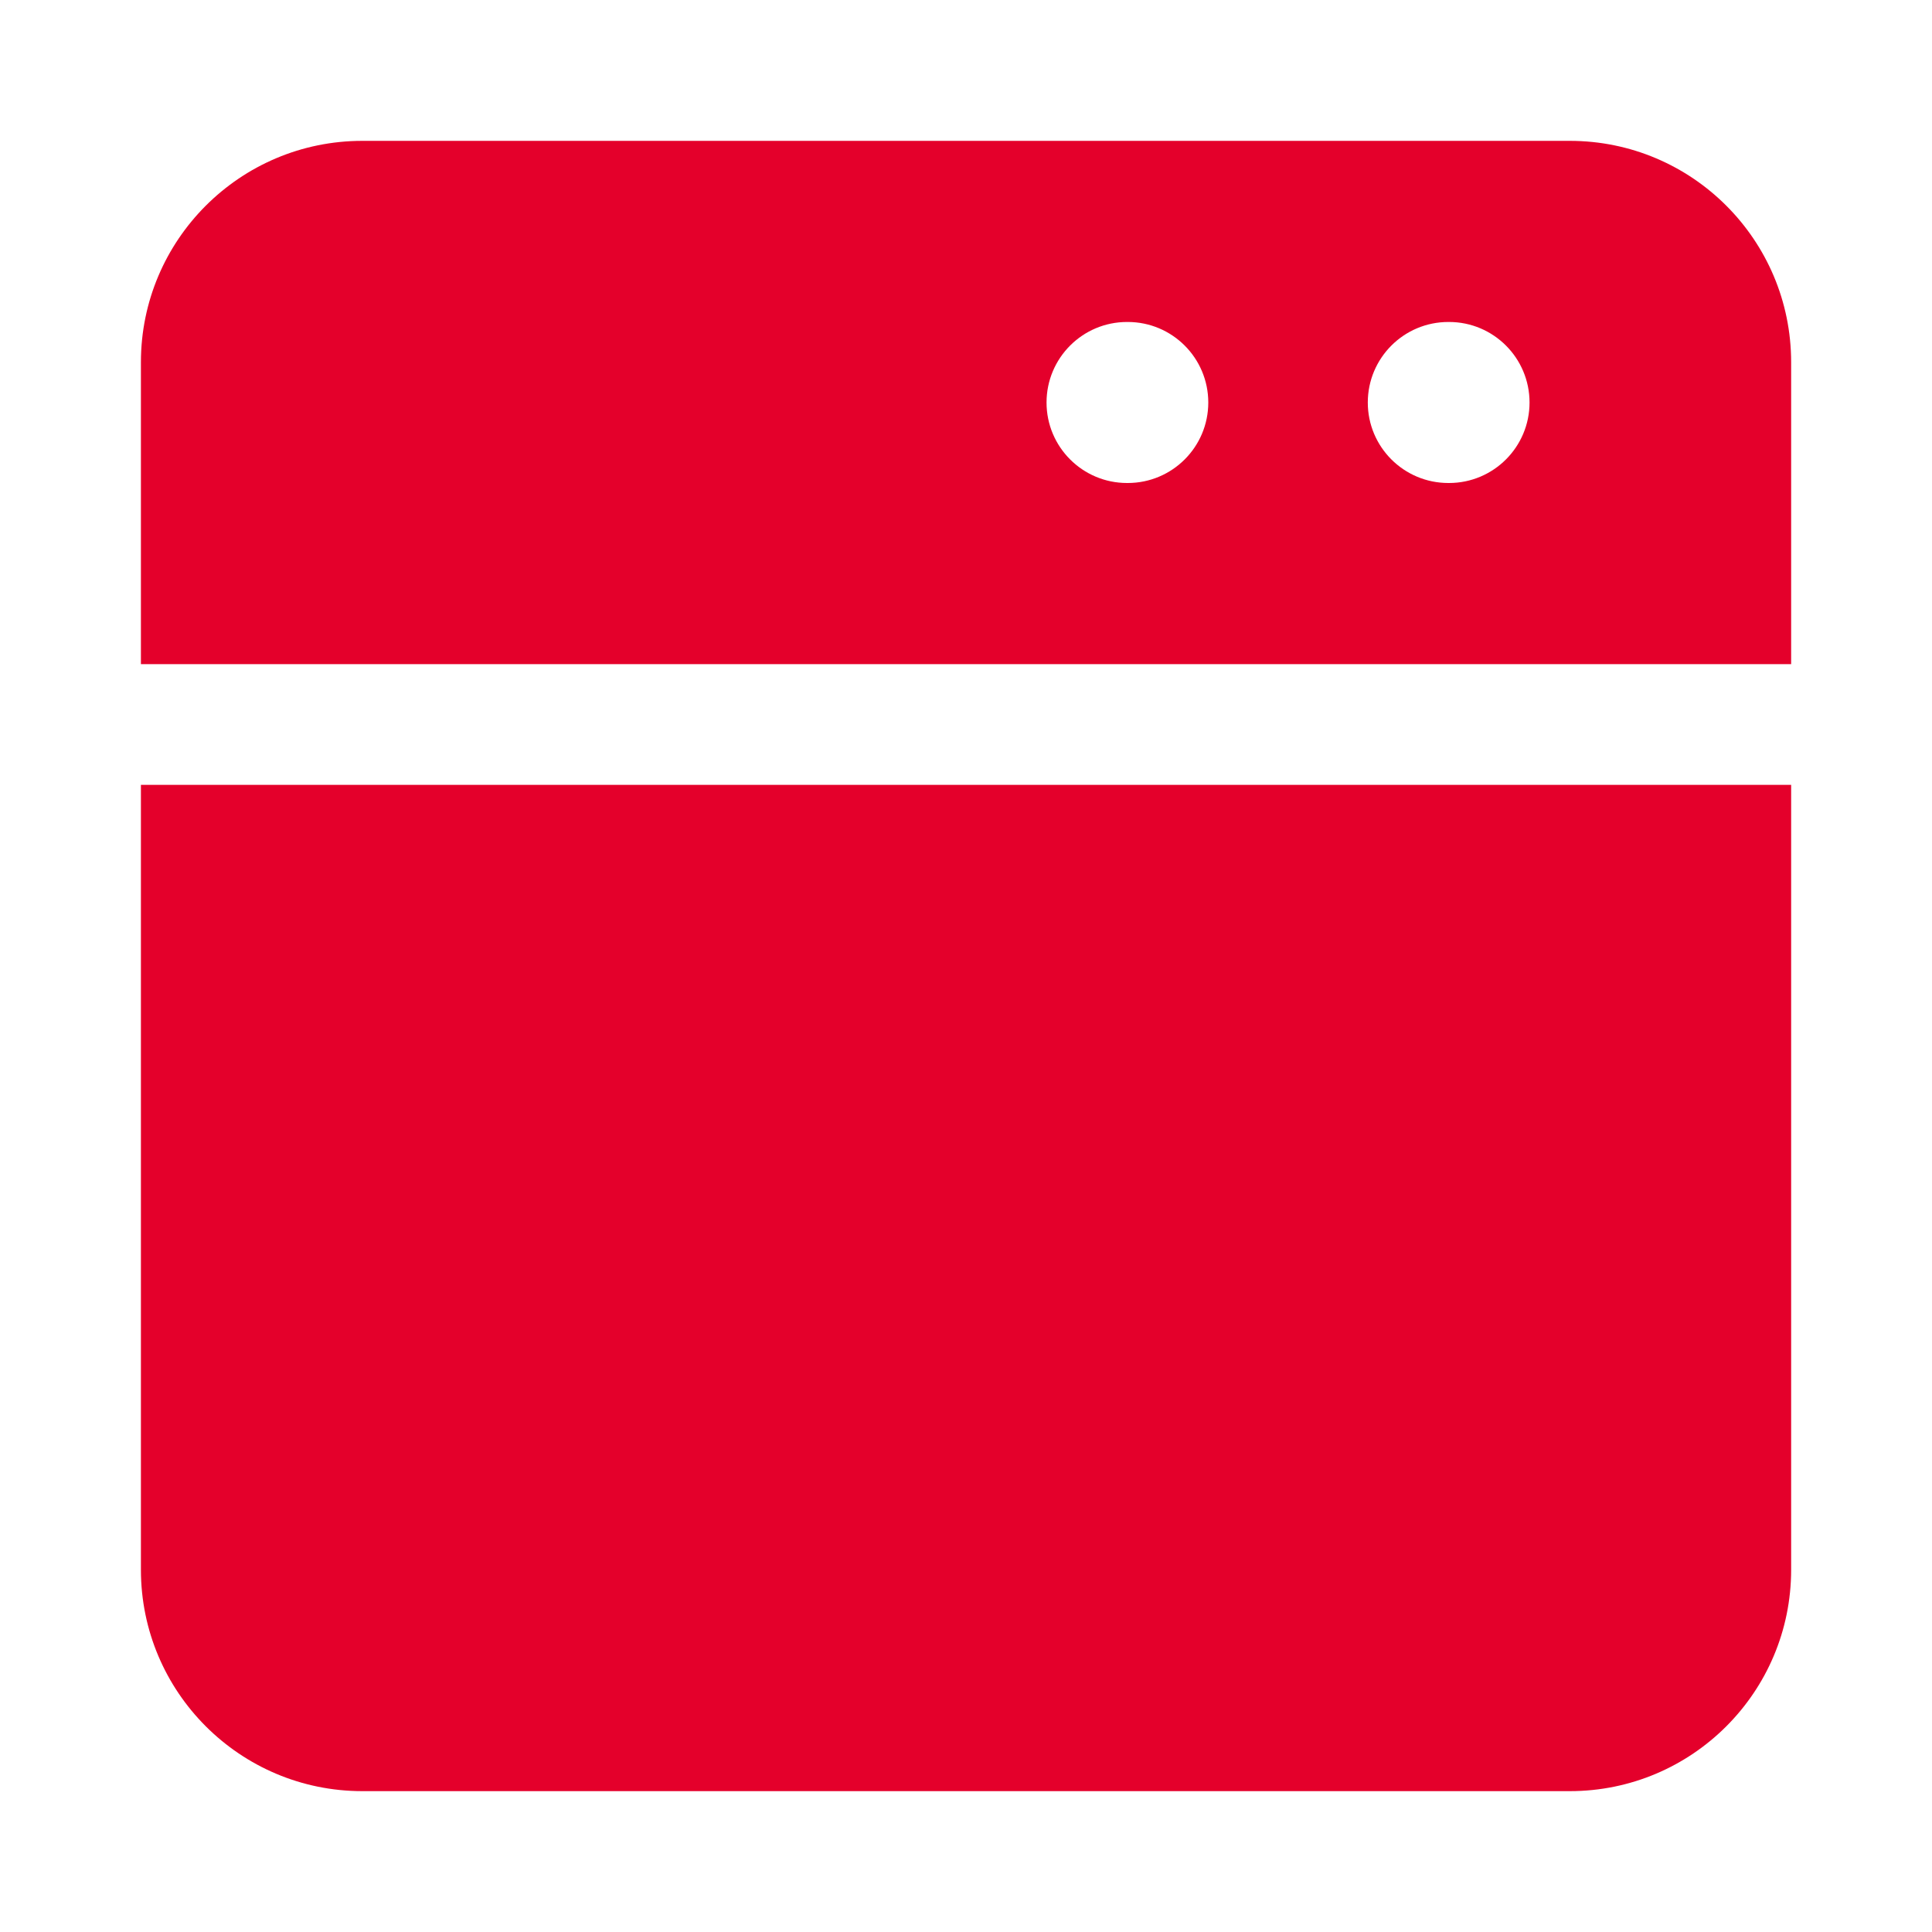
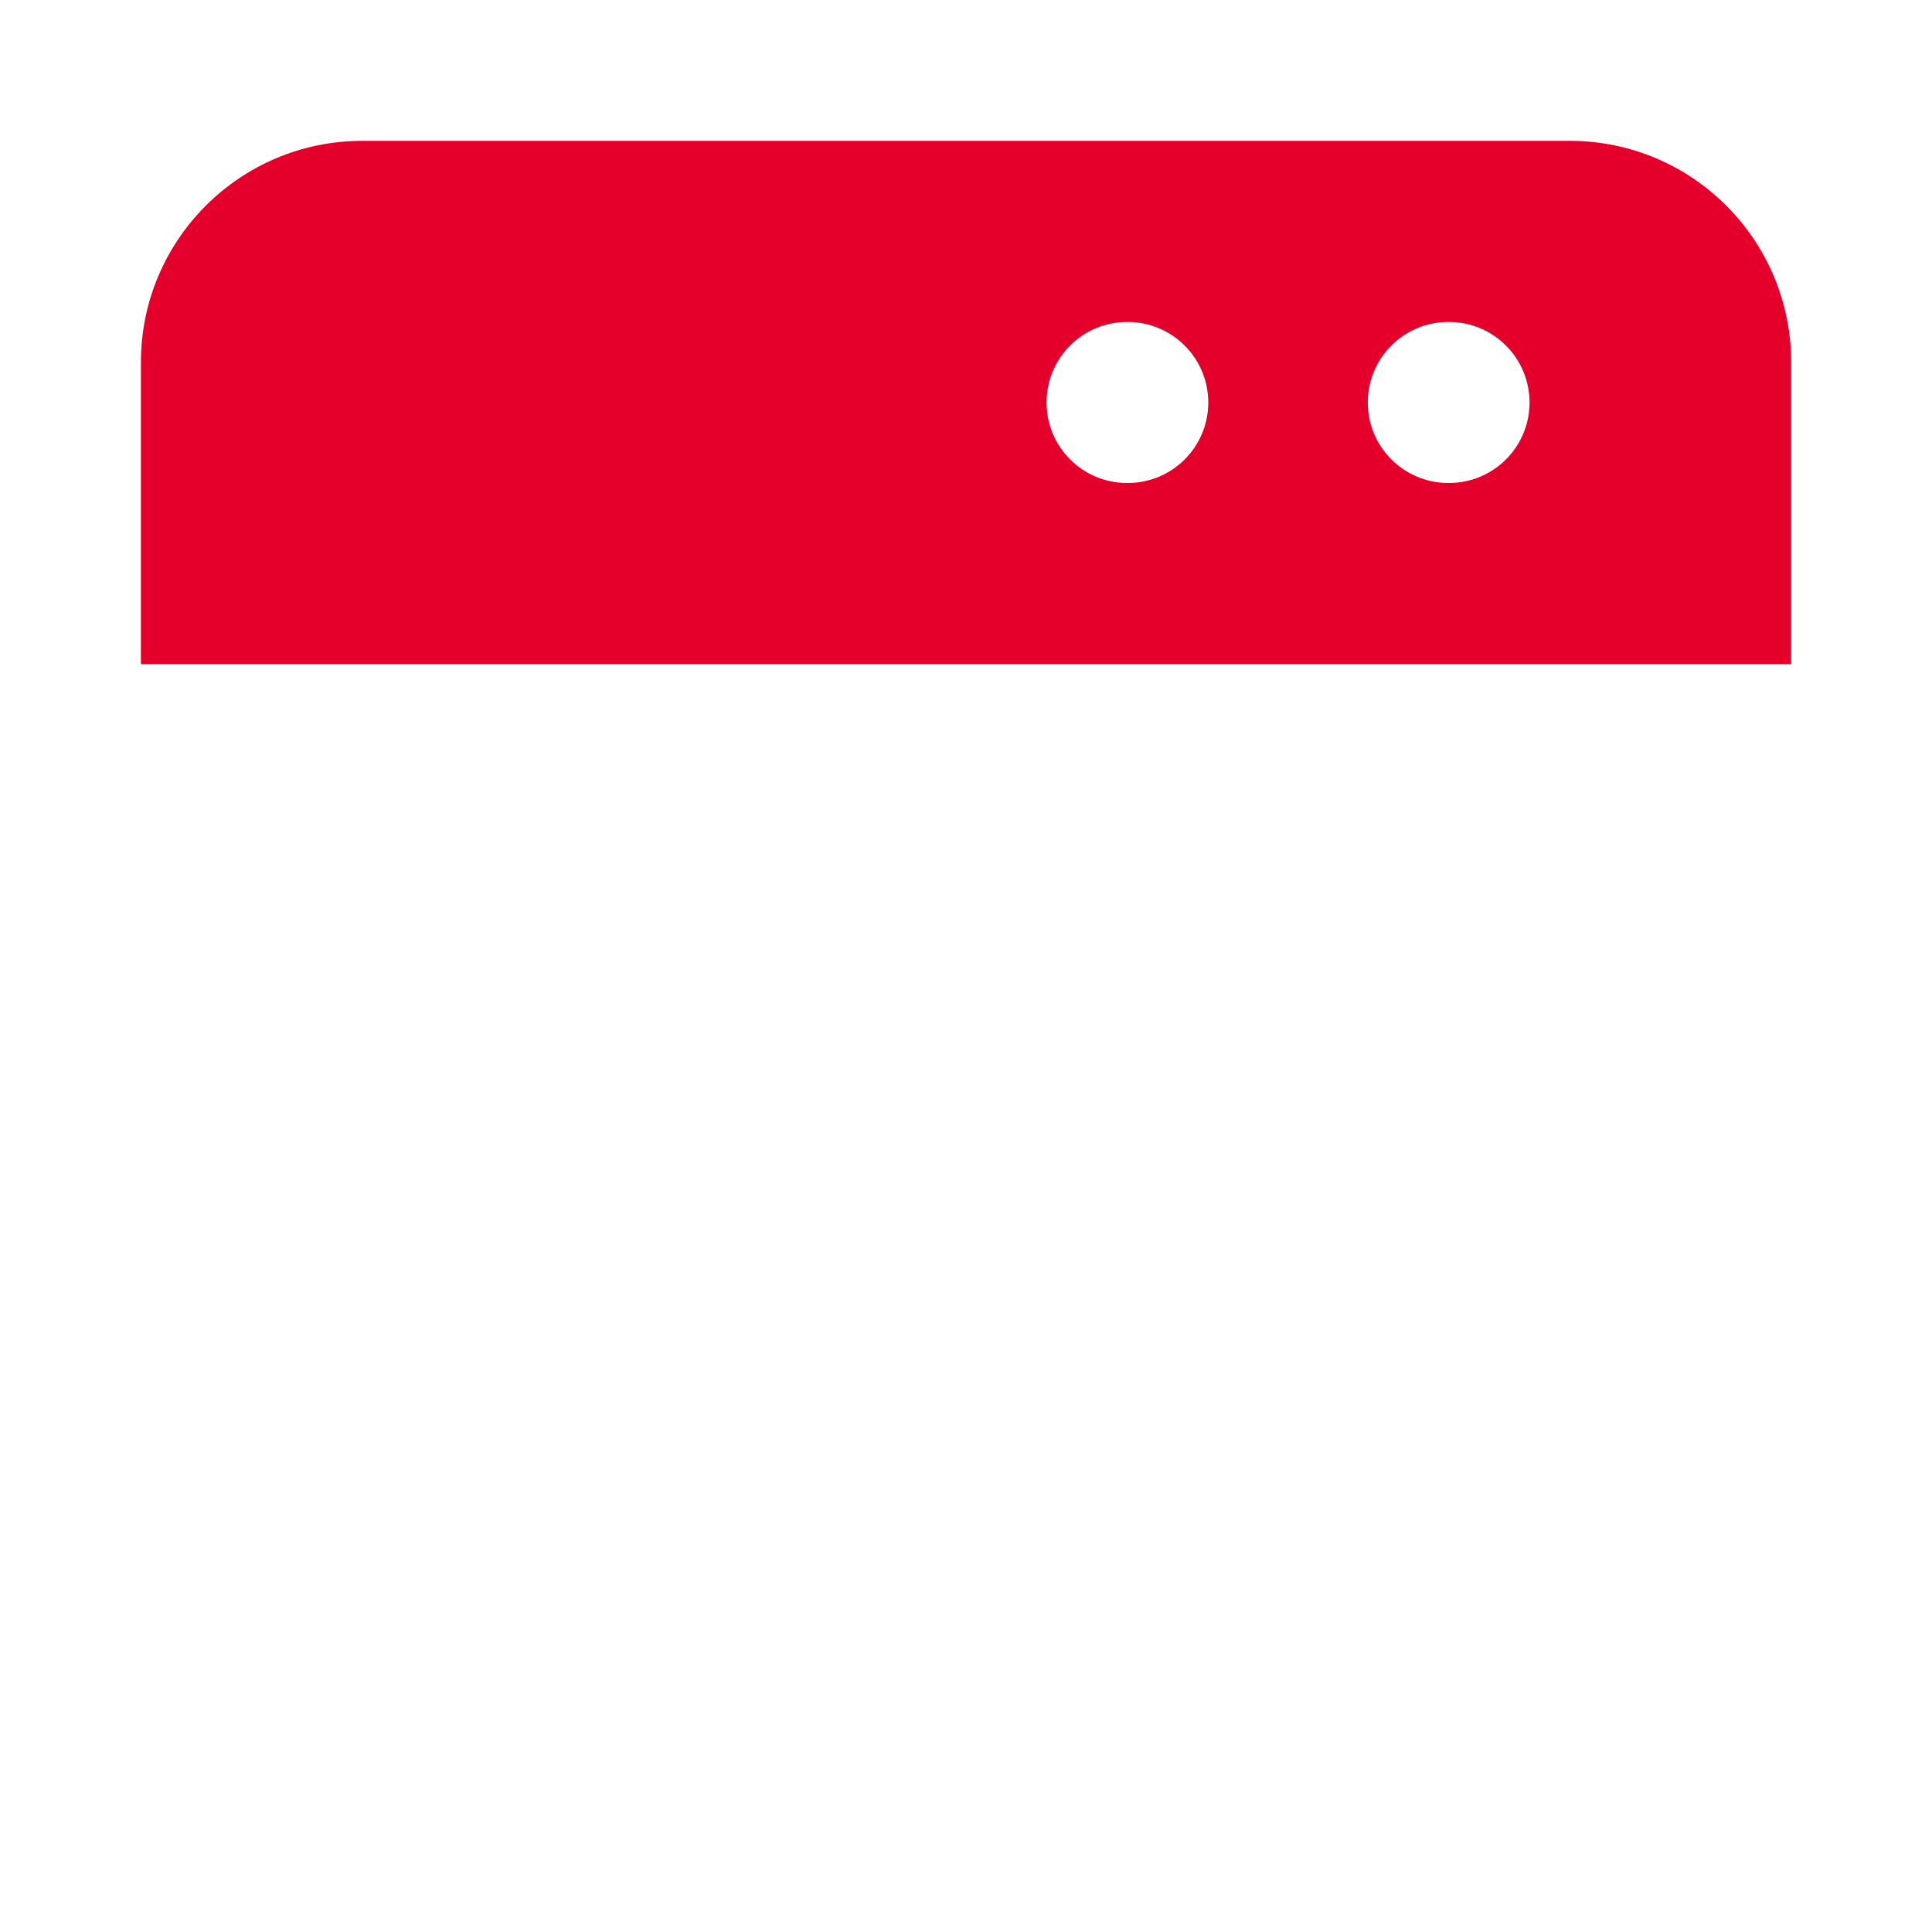
<svg xmlns="http://www.w3.org/2000/svg" width="32" height="32" viewBox="0 0 32 32" fill="none">
-   <path d="M29.667 13H2.334V26C2.334 28.025 3.976 29.667 6.001 29.667H26.001C28.026 29.667 29.667 28.025 29.667 26V13Z" fill="#E4002B" />
  <path fill-rule="evenodd" clip-rule="evenodd" d="M2.334 6C2.334 3.975 3.976 2.333 6.001 2.333H26.001C28.026 2.333 29.667 3.975 29.667 6V11H2.334V6ZM18.667 5.333C17.931 5.333 17.334 5.93 17.334 6.667C17.334 7.403 17.931 8 18.667 8H18.679C19.416 8 20.013 7.403 20.013 6.667C20.013 5.93 19.416 5.333 18.679 5.333H18.667ZM23.989 5.333C23.252 5.333 22.655 5.93 22.655 6.667C22.655 7.403 23.252 8 23.989 8H24.001C24.737 8 25.334 7.403 25.334 6.667C25.334 5.93 24.737 5.333 24.001 5.333H23.989Z" fill="#E4002B" />
</svg>